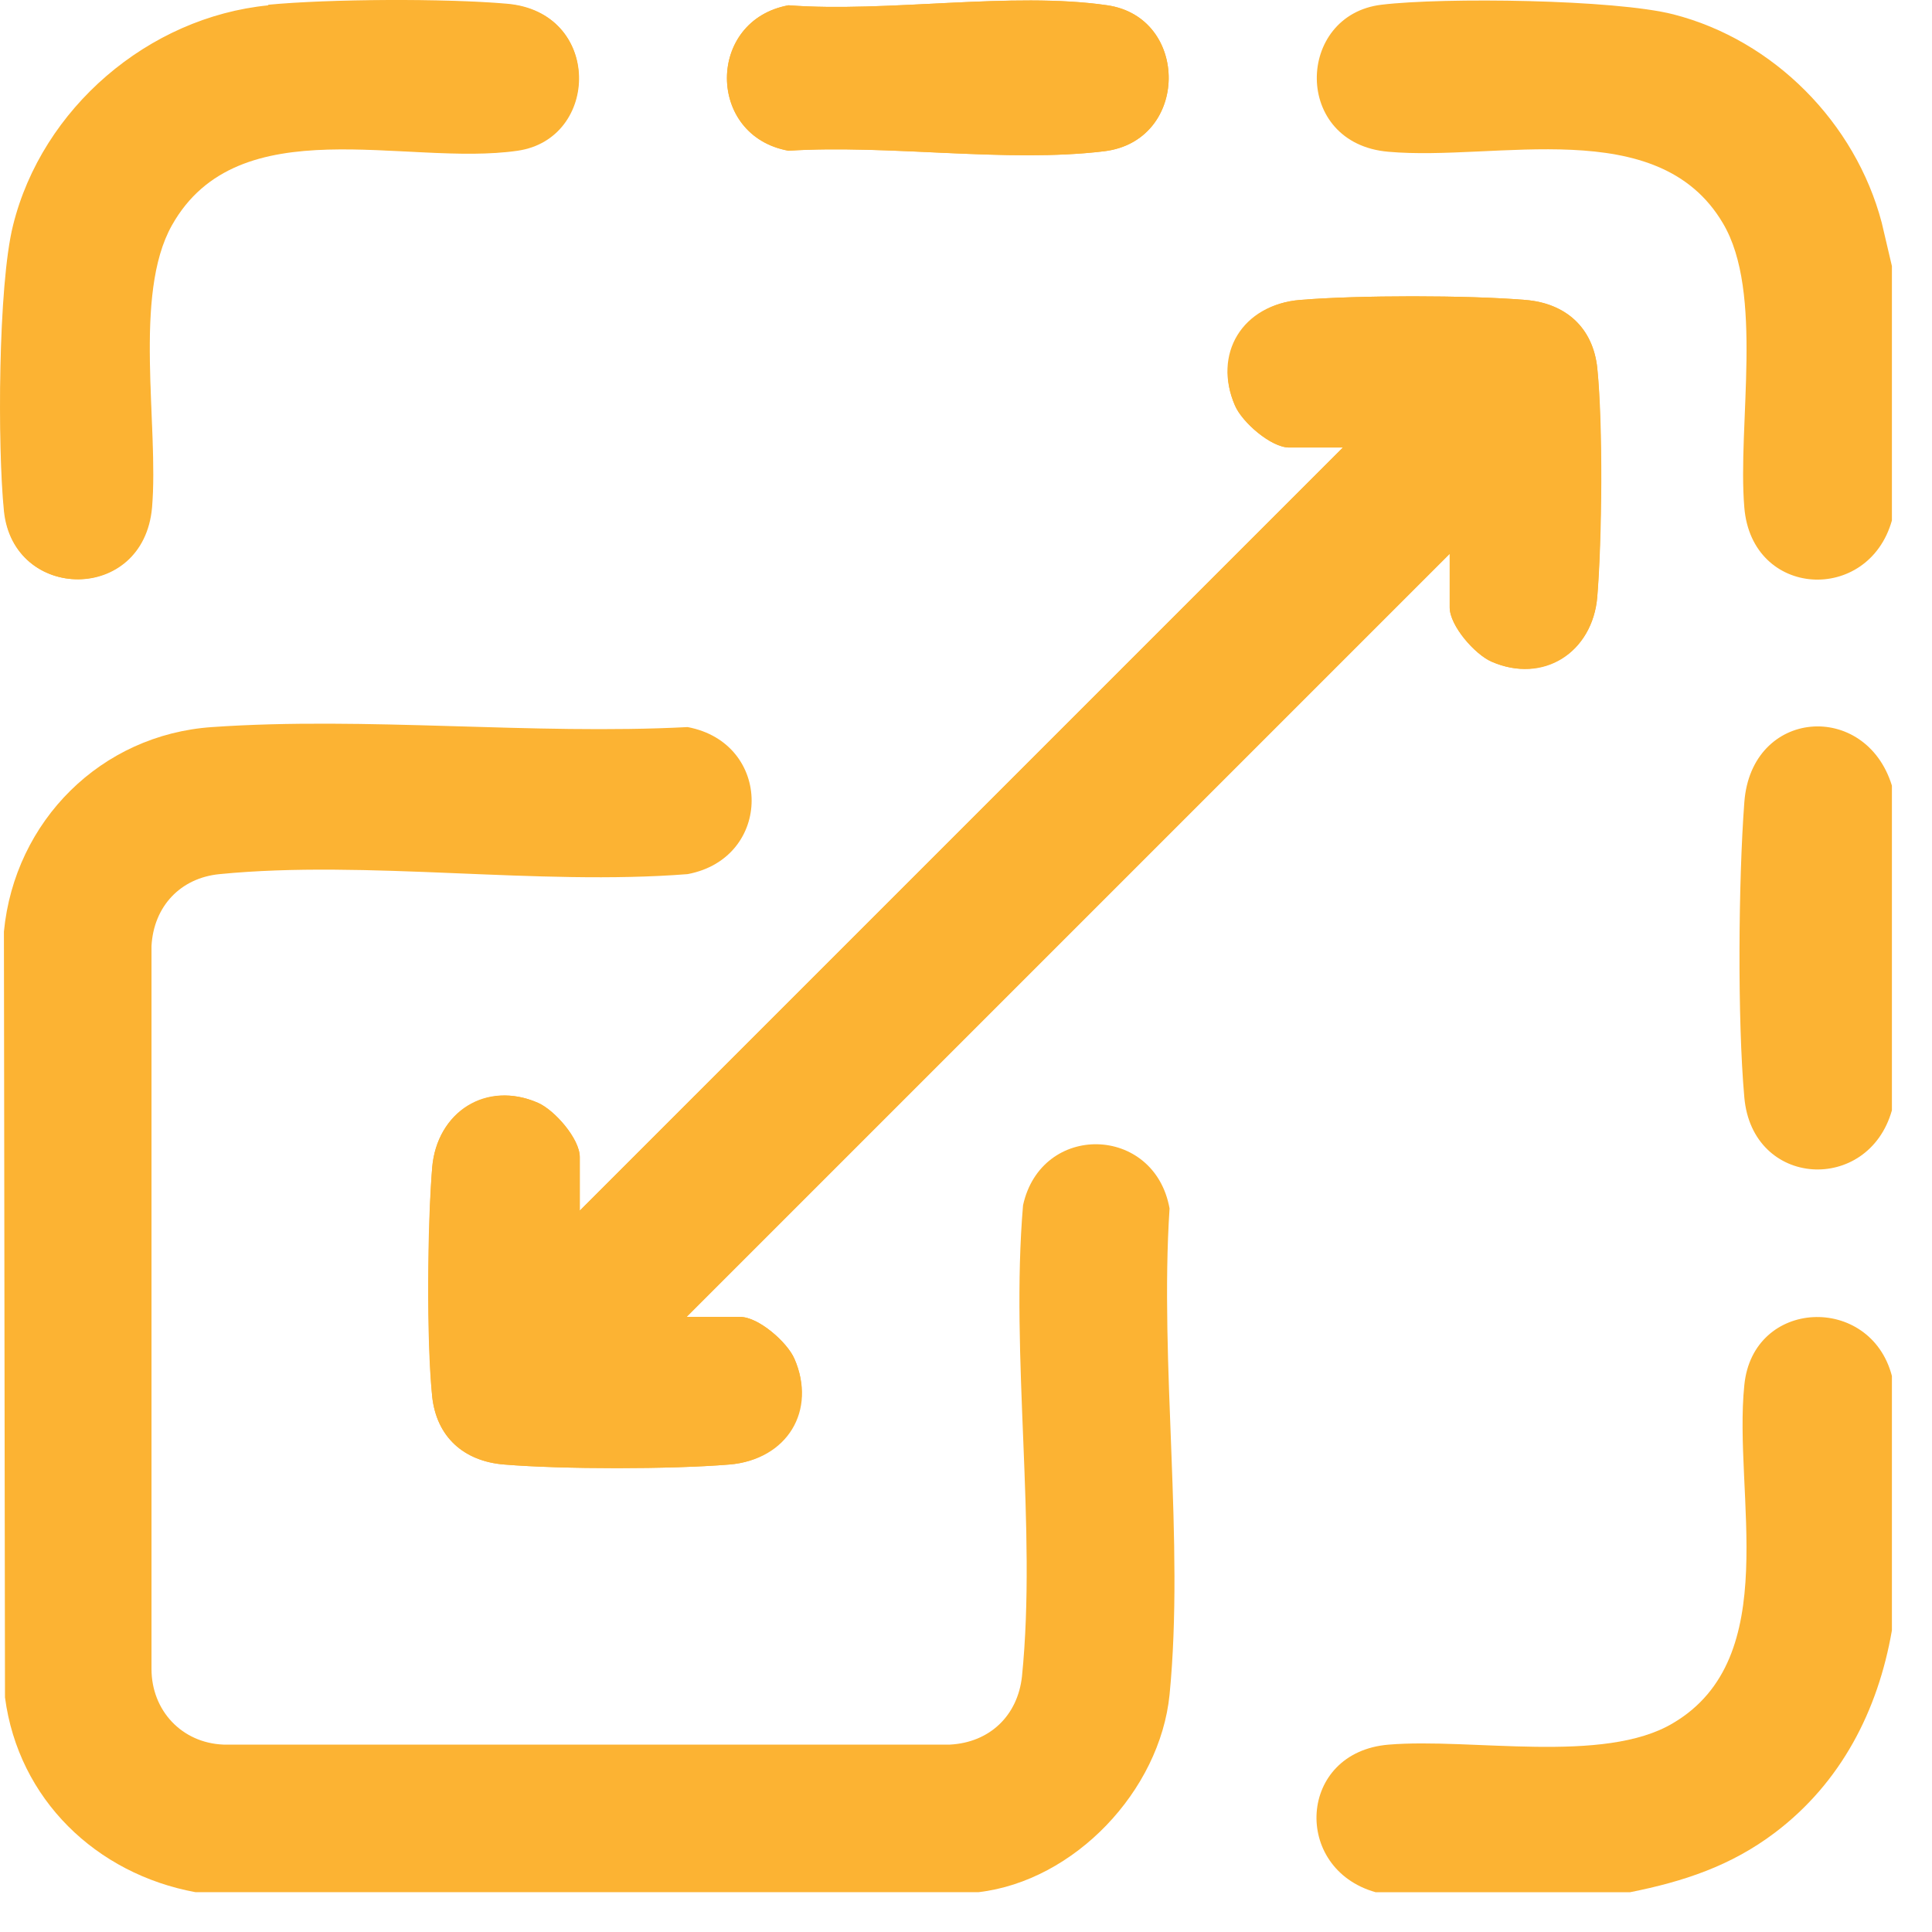
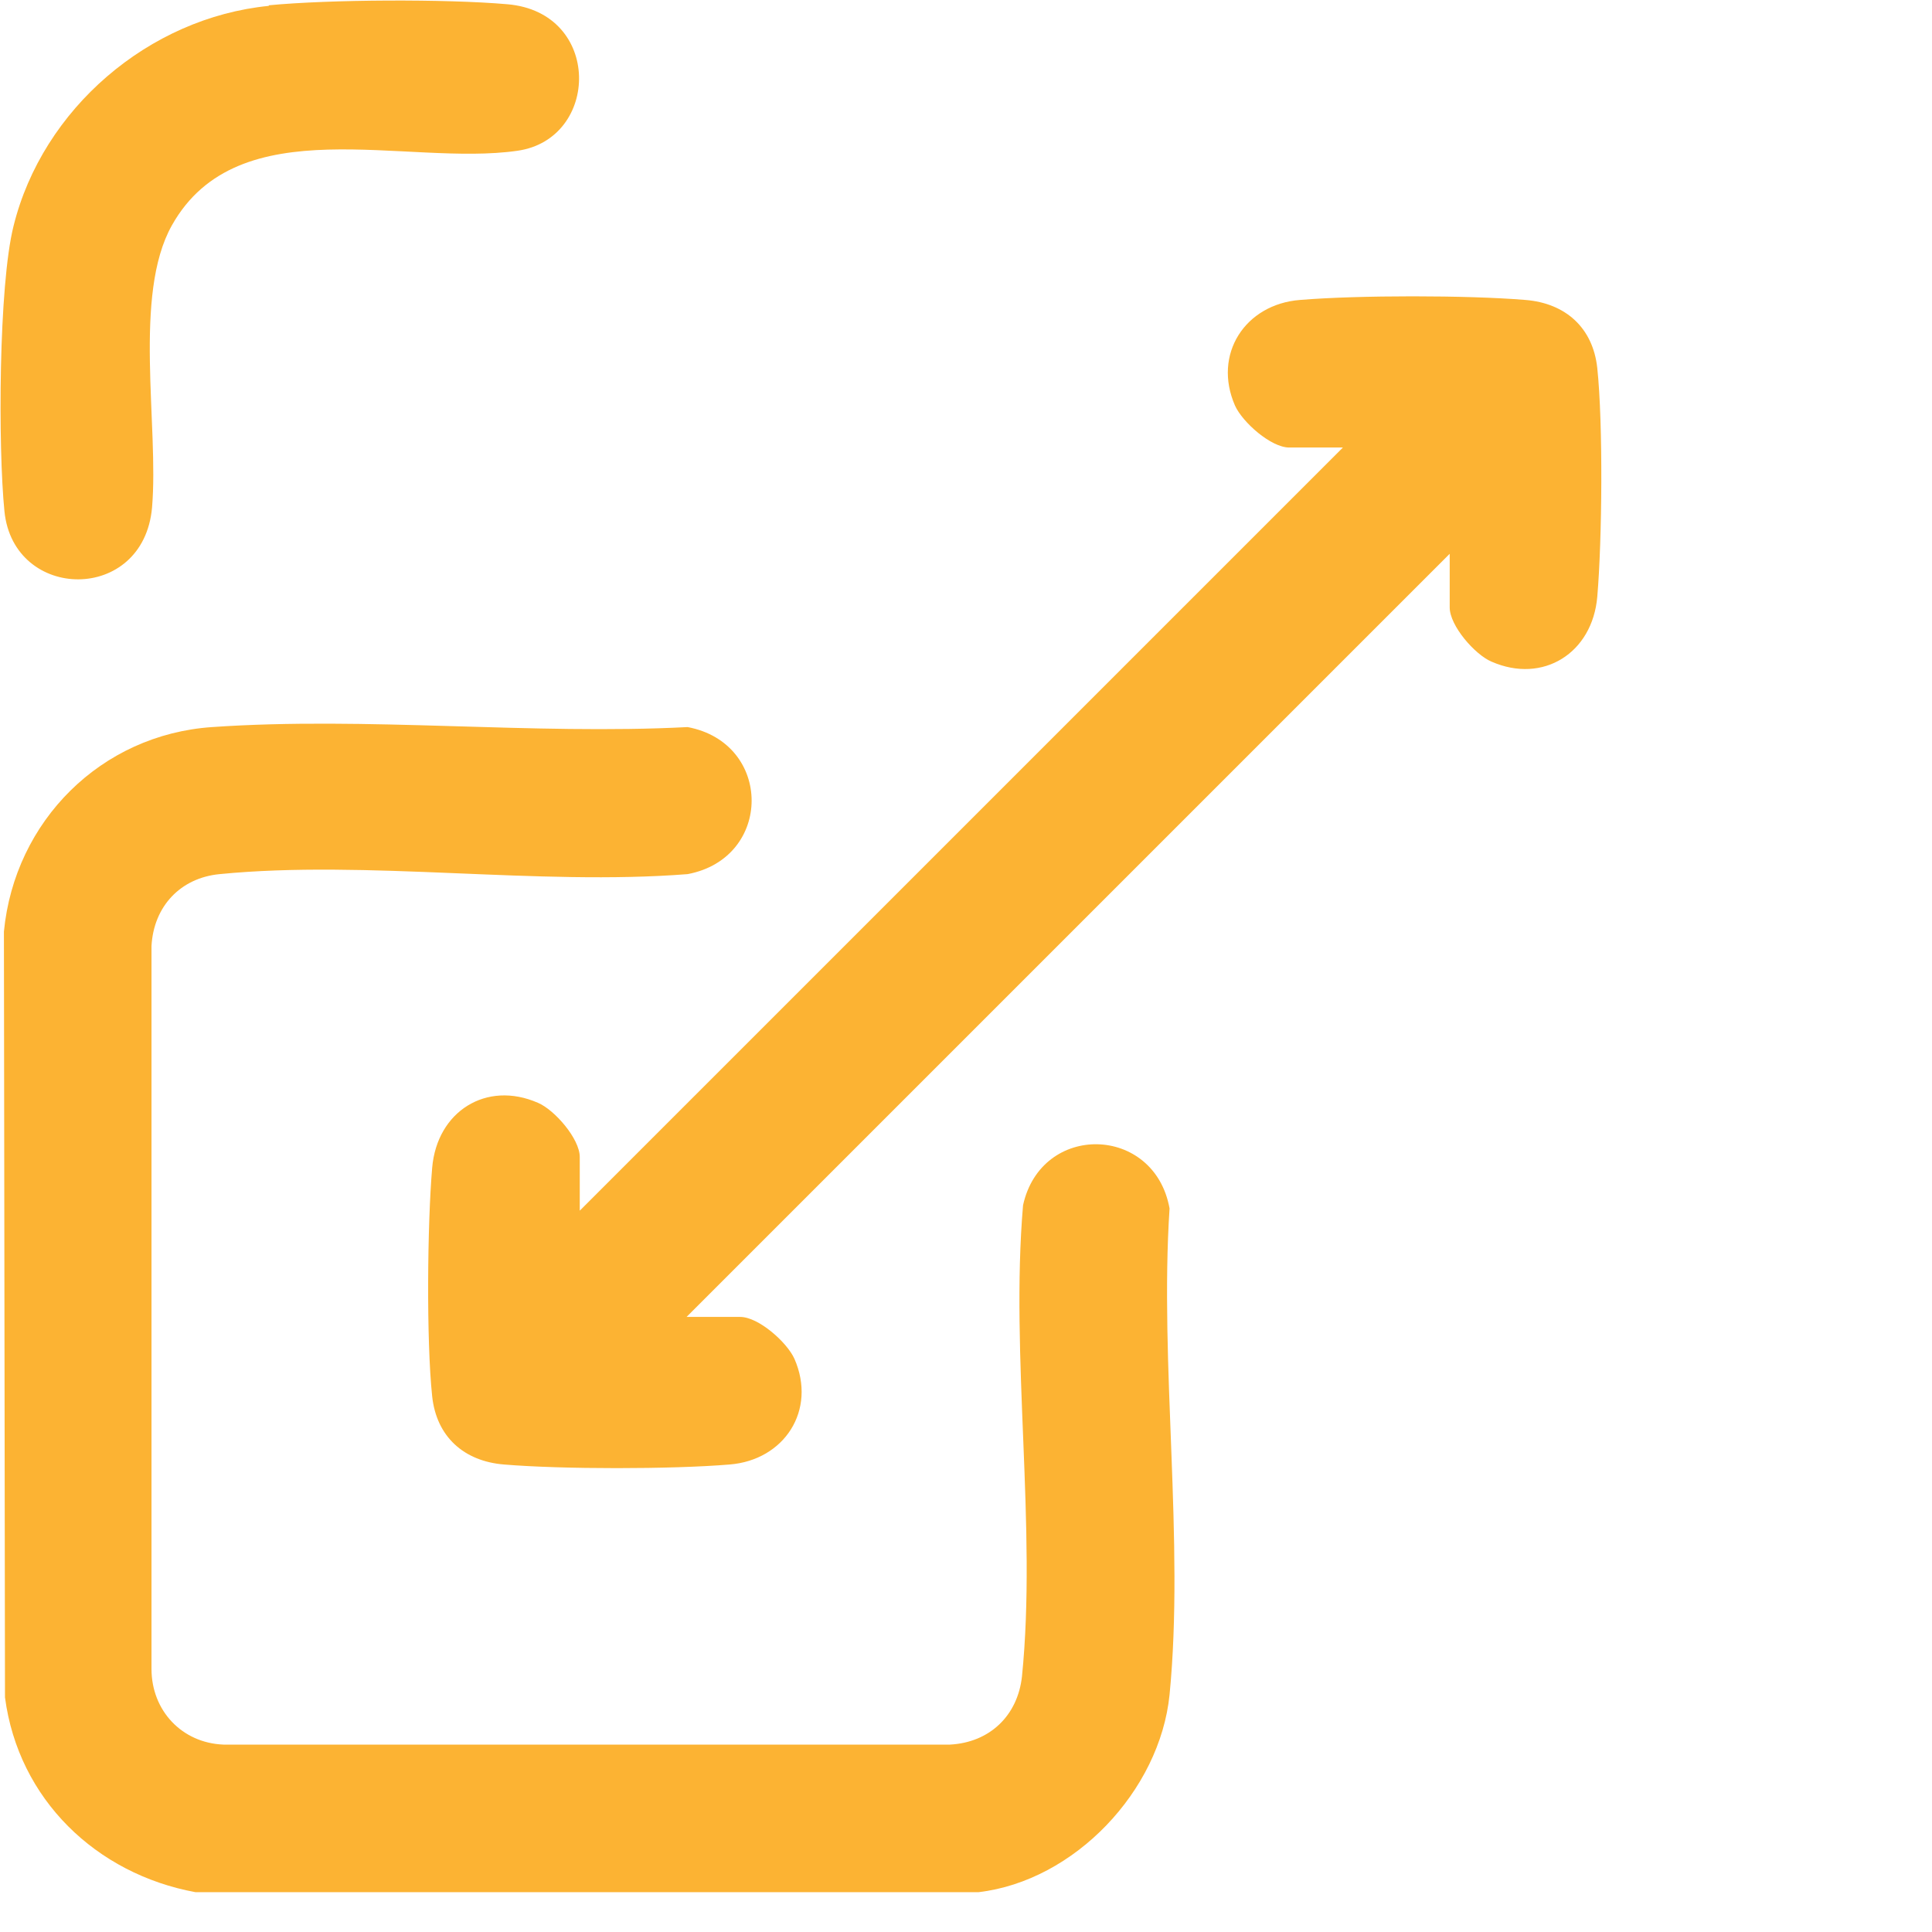
<svg xmlns="http://www.w3.org/2000/svg" width="36" height="36" viewBox="0 0 36 36" fill="none">
-   <path d="M5.003 0.099C2.763 0.319 0.783 2.019 0.243 4.199C-0.037 5.319 -0.047 8.329 0.073 9.519C0.243 11.209 2.663 11.249 2.823 9.449C2.953 7.919 2.463 5.489 3.193 4.189C4.433 1.979 7.573 3.099 9.633 2.799C11.183 2.569 11.213 0.219 9.443 0.069C8.293 -0.031 6.143 -0.021 4.993 0.089L5.003 0.099ZM14.693 0.099C13.163 0.379 13.163 2.539 14.693 2.809C16.543 2.689 18.763 3.039 20.573 2.819C22.163 2.629 22.173 0.319 20.633 0.099C18.853 -0.161 16.523 0.239 14.693 0.099ZM27.013 10.319V11.319C27.013 11.659 27.483 12.189 27.793 12.329C28.753 12.749 29.683 12.139 29.763 11.119C29.843 10.099 29.863 7.899 29.763 6.859C29.683 6.099 29.173 5.649 28.423 5.589C27.343 5.499 25.303 5.499 24.223 5.589C23.143 5.679 22.593 6.599 23.013 7.559C23.143 7.869 23.683 8.339 24.023 8.339H25.023L10.803 22.559V21.559C10.803 21.219 10.333 20.689 10.023 20.549C9.063 20.129 8.133 20.739 8.053 21.759C7.973 22.779 7.953 24.979 8.053 26.019C8.133 26.779 8.643 27.229 9.393 27.289C10.473 27.379 12.513 27.379 13.593 27.289C14.673 27.199 15.223 26.279 14.803 25.319C14.673 25.009 14.133 24.539 13.793 24.539H12.793L27.013 10.319Z" fill="#FCB333" />
  <path d="M18.213 35.258H3.643C1.793 34.918 0.343 33.528 0.093 31.628L0.073 17.358C0.273 15.298 1.883 13.688 3.953 13.548C6.823 13.348 9.923 13.698 12.813 13.548C14.403 13.848 14.403 15.988 12.813 16.288C10.023 16.508 6.833 16.018 4.093 16.288C3.363 16.358 2.863 16.888 2.823 17.628V31.098C2.823 31.878 3.393 32.478 4.163 32.508H17.703C18.443 32.468 18.963 31.968 19.043 31.238C19.323 28.468 18.823 25.268 19.063 22.458C19.403 20.908 21.513 20.958 21.793 22.518C21.603 25.418 22.073 28.718 21.793 31.578C21.613 33.368 20.023 35.048 18.233 35.258H18.213Z" fill="#FCB333" />
-   <path d="M35.253 4.958V9.698C34.813 11.258 32.643 11.148 32.503 9.458C32.373 7.918 32.873 5.448 32.103 4.158C30.893 2.108 27.883 3.008 25.873 2.828C24.083 2.678 24.143 0.278 25.743 0.088C26.903 -0.052 30.093 -0.012 31.183 0.268C33.053 0.748 34.573 2.288 35.063 4.148L35.253 4.958Z" fill="#FCB333" />
-   <path d="M35.253 25.639V30.379C34.993 31.879 34.303 33.219 33.073 34.149C32.253 34.769 31.373 35.059 30.373 35.259H25.633C24.073 34.819 24.183 32.649 25.873 32.509C27.413 32.379 29.883 32.879 31.173 32.109C33.243 30.889 32.293 27.839 32.503 25.809C32.663 24.189 34.853 24.109 35.253 25.639Z" fill="#FCB333" />
-   <path d="M35.253 14.639V20.689C34.813 22.249 32.653 22.139 32.503 20.449C32.373 18.999 32.393 16.409 32.503 14.949C32.633 13.199 34.763 13.049 35.253 14.639Z" fill="#FCB333" />
  <path d="M27.013 10.319L12.793 24.539H13.793C14.133 24.539 14.663 25.009 14.803 25.319C15.223 26.279 14.613 27.209 13.593 27.289C12.513 27.379 10.473 27.379 9.393 27.289C8.643 27.229 8.133 26.769 8.053 26.019C7.943 24.979 7.963 22.809 8.053 21.759C8.143 20.709 9.063 20.129 10.023 20.549C10.333 20.679 10.803 21.219 10.803 21.559V22.559L25.023 8.339H24.023C23.683 8.339 23.153 7.869 23.013 7.559C22.593 6.599 23.203 5.669 24.223 5.589C25.303 5.499 27.343 5.499 28.423 5.589C29.173 5.649 29.683 6.109 29.763 6.859C29.873 7.899 29.853 10.069 29.763 11.119C29.673 12.169 28.753 12.749 27.793 12.329C27.483 12.199 27.013 11.659 27.013 11.319V10.319Z" fill="#FCB333" />
  <path d="M5.003 0.099C6.153 -0.011 8.303 -0.021 9.453 0.079C11.223 0.229 11.183 2.589 9.643 2.809C7.573 3.109 4.443 1.989 3.203 4.199C2.473 5.499 2.963 7.929 2.833 9.459C2.673 11.249 0.253 11.209 0.083 9.529C-0.037 8.339 -0.027 5.319 0.253 4.209C0.793 2.029 2.773 0.329 5.013 0.109L5.003 0.099Z" fill="#FCB333" />
-   <path d="M14.693 0.098C16.523 0.238 18.853 -0.162 20.633 0.098C22.173 0.328 22.163 2.628 20.573 2.818C18.763 3.038 16.543 2.688 14.693 2.808C13.163 2.528 13.163 0.378 14.693 0.098Z" fill="#FCB333" />
</svg>